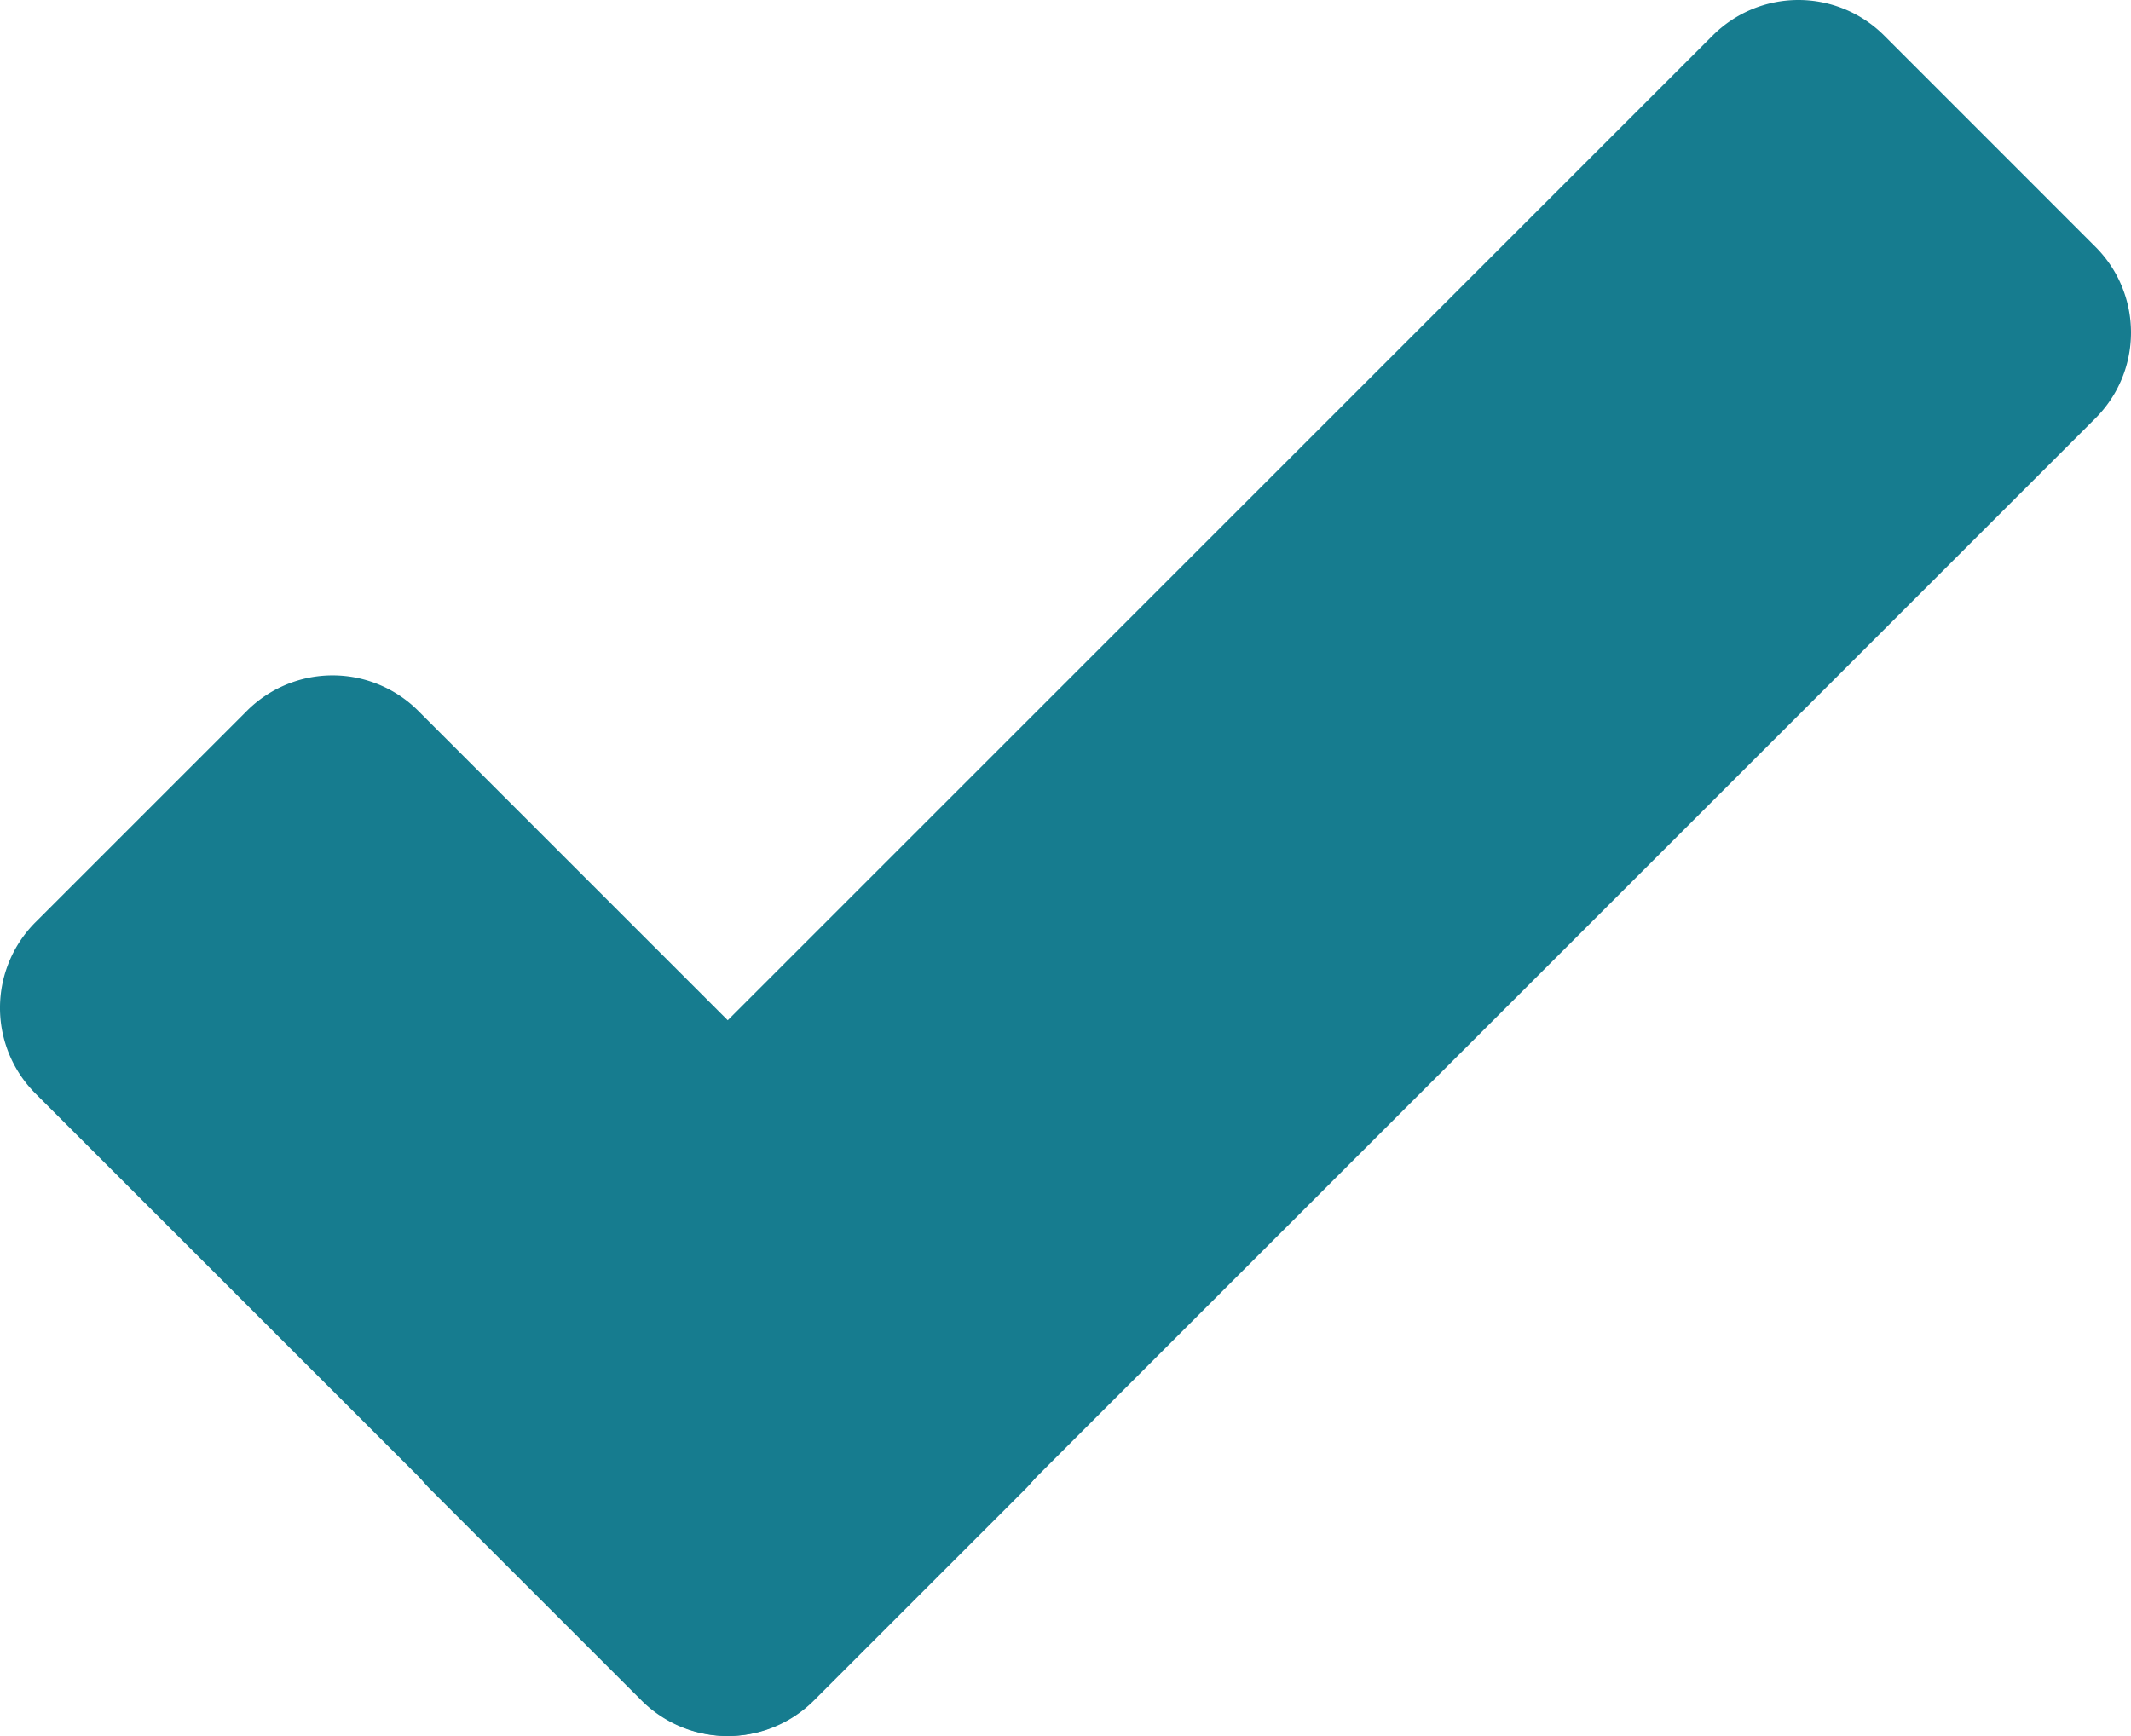
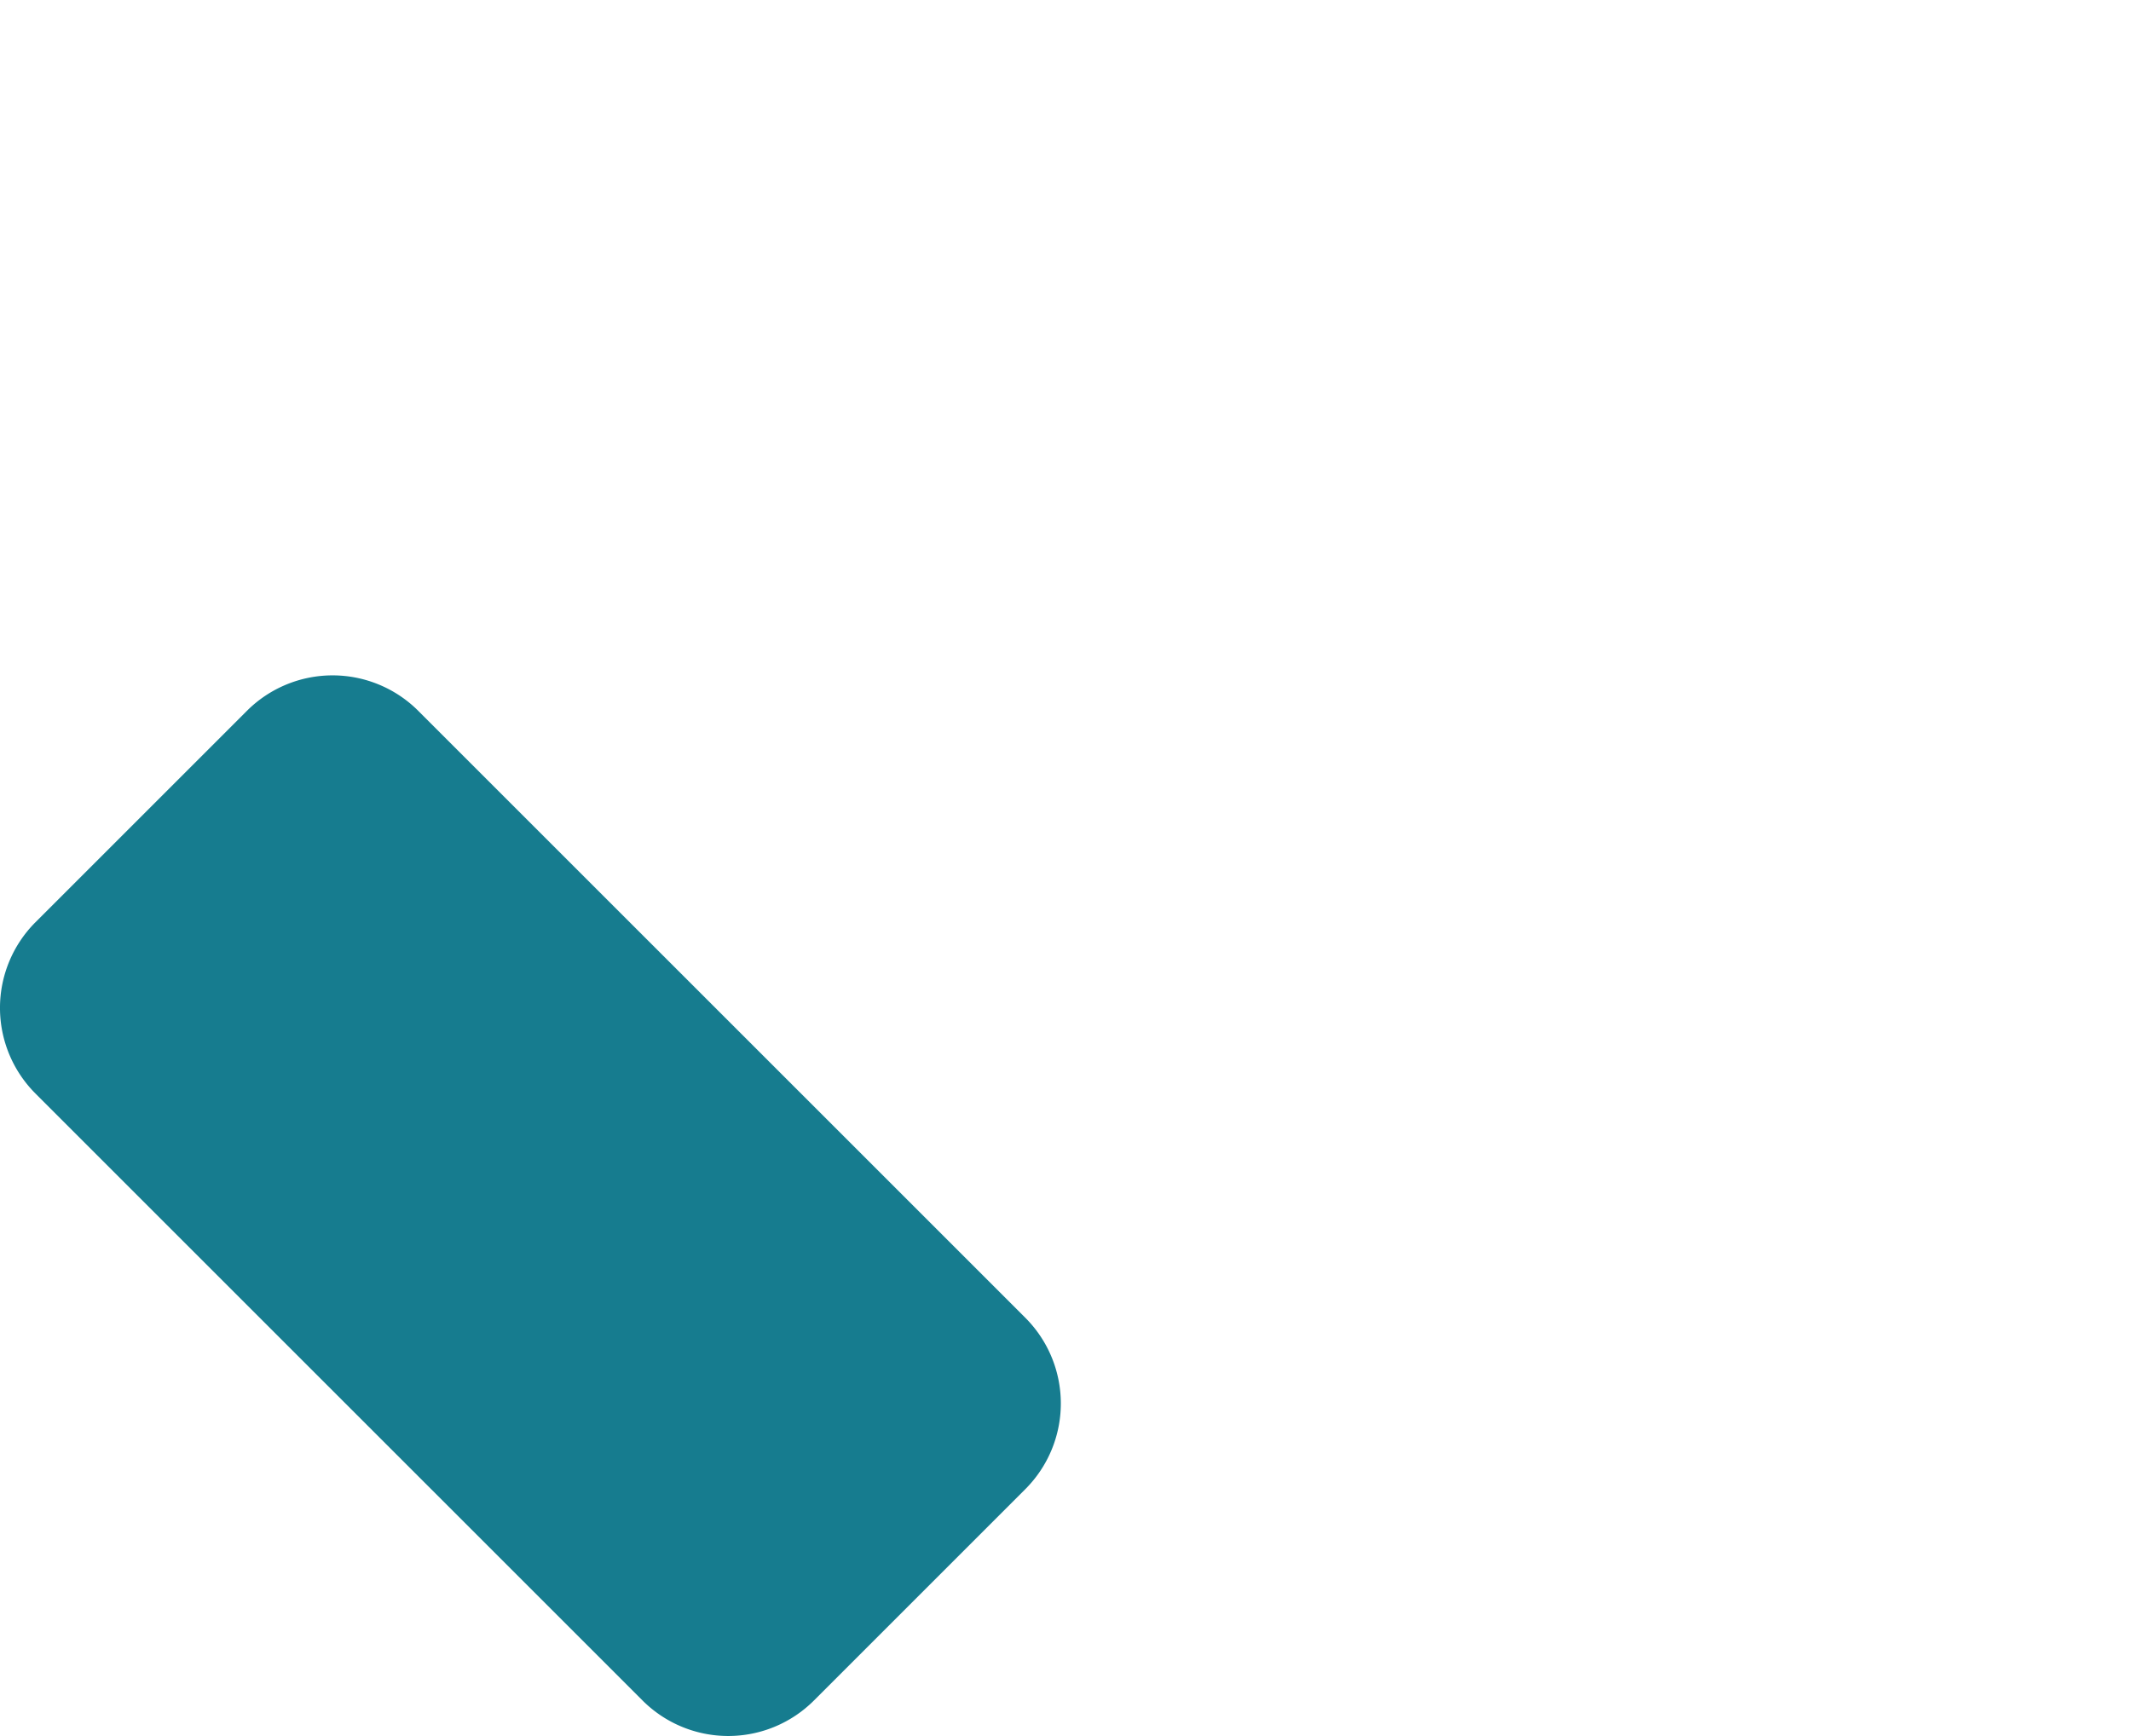
<svg xmlns="http://www.w3.org/2000/svg" id="Layer_1" data-name="Layer 1" viewBox="0 0 265.066 215.974">
  <defs>
    <style>
      .cls-1 {
        fill: #167c8f;
        fill-rule: evenodd;
      }
    </style>
  </defs>
  <title>calidad</title>
  <path class="cls-1" d="M136.734,190.881a15.075,15.075,0,0,1,0,21.318l-26.295,26.295a15.075,15.075,0,0,1-21.318,0L13.612,162.986a15.074,15.074,0,0,1,0-21.319l26.295-26.294a15.074,15.074,0,0,1,21.318,0Z" transform="translate(-9.197 -26.935)" />
-   <path class="cls-1" d="M110.315,238.494a15.074,15.074,0,0,1-21.318,0L62.7,212.2a15.074,15.074,0,0,1,0-21.318L222.235,31.35a15.073,15.073,0,0,1,21.317,0l26.294,26.3a15.07,15.07,0,0,1,0,21.317Z" transform="translate(-9.197 -26.935)" />
</svg>